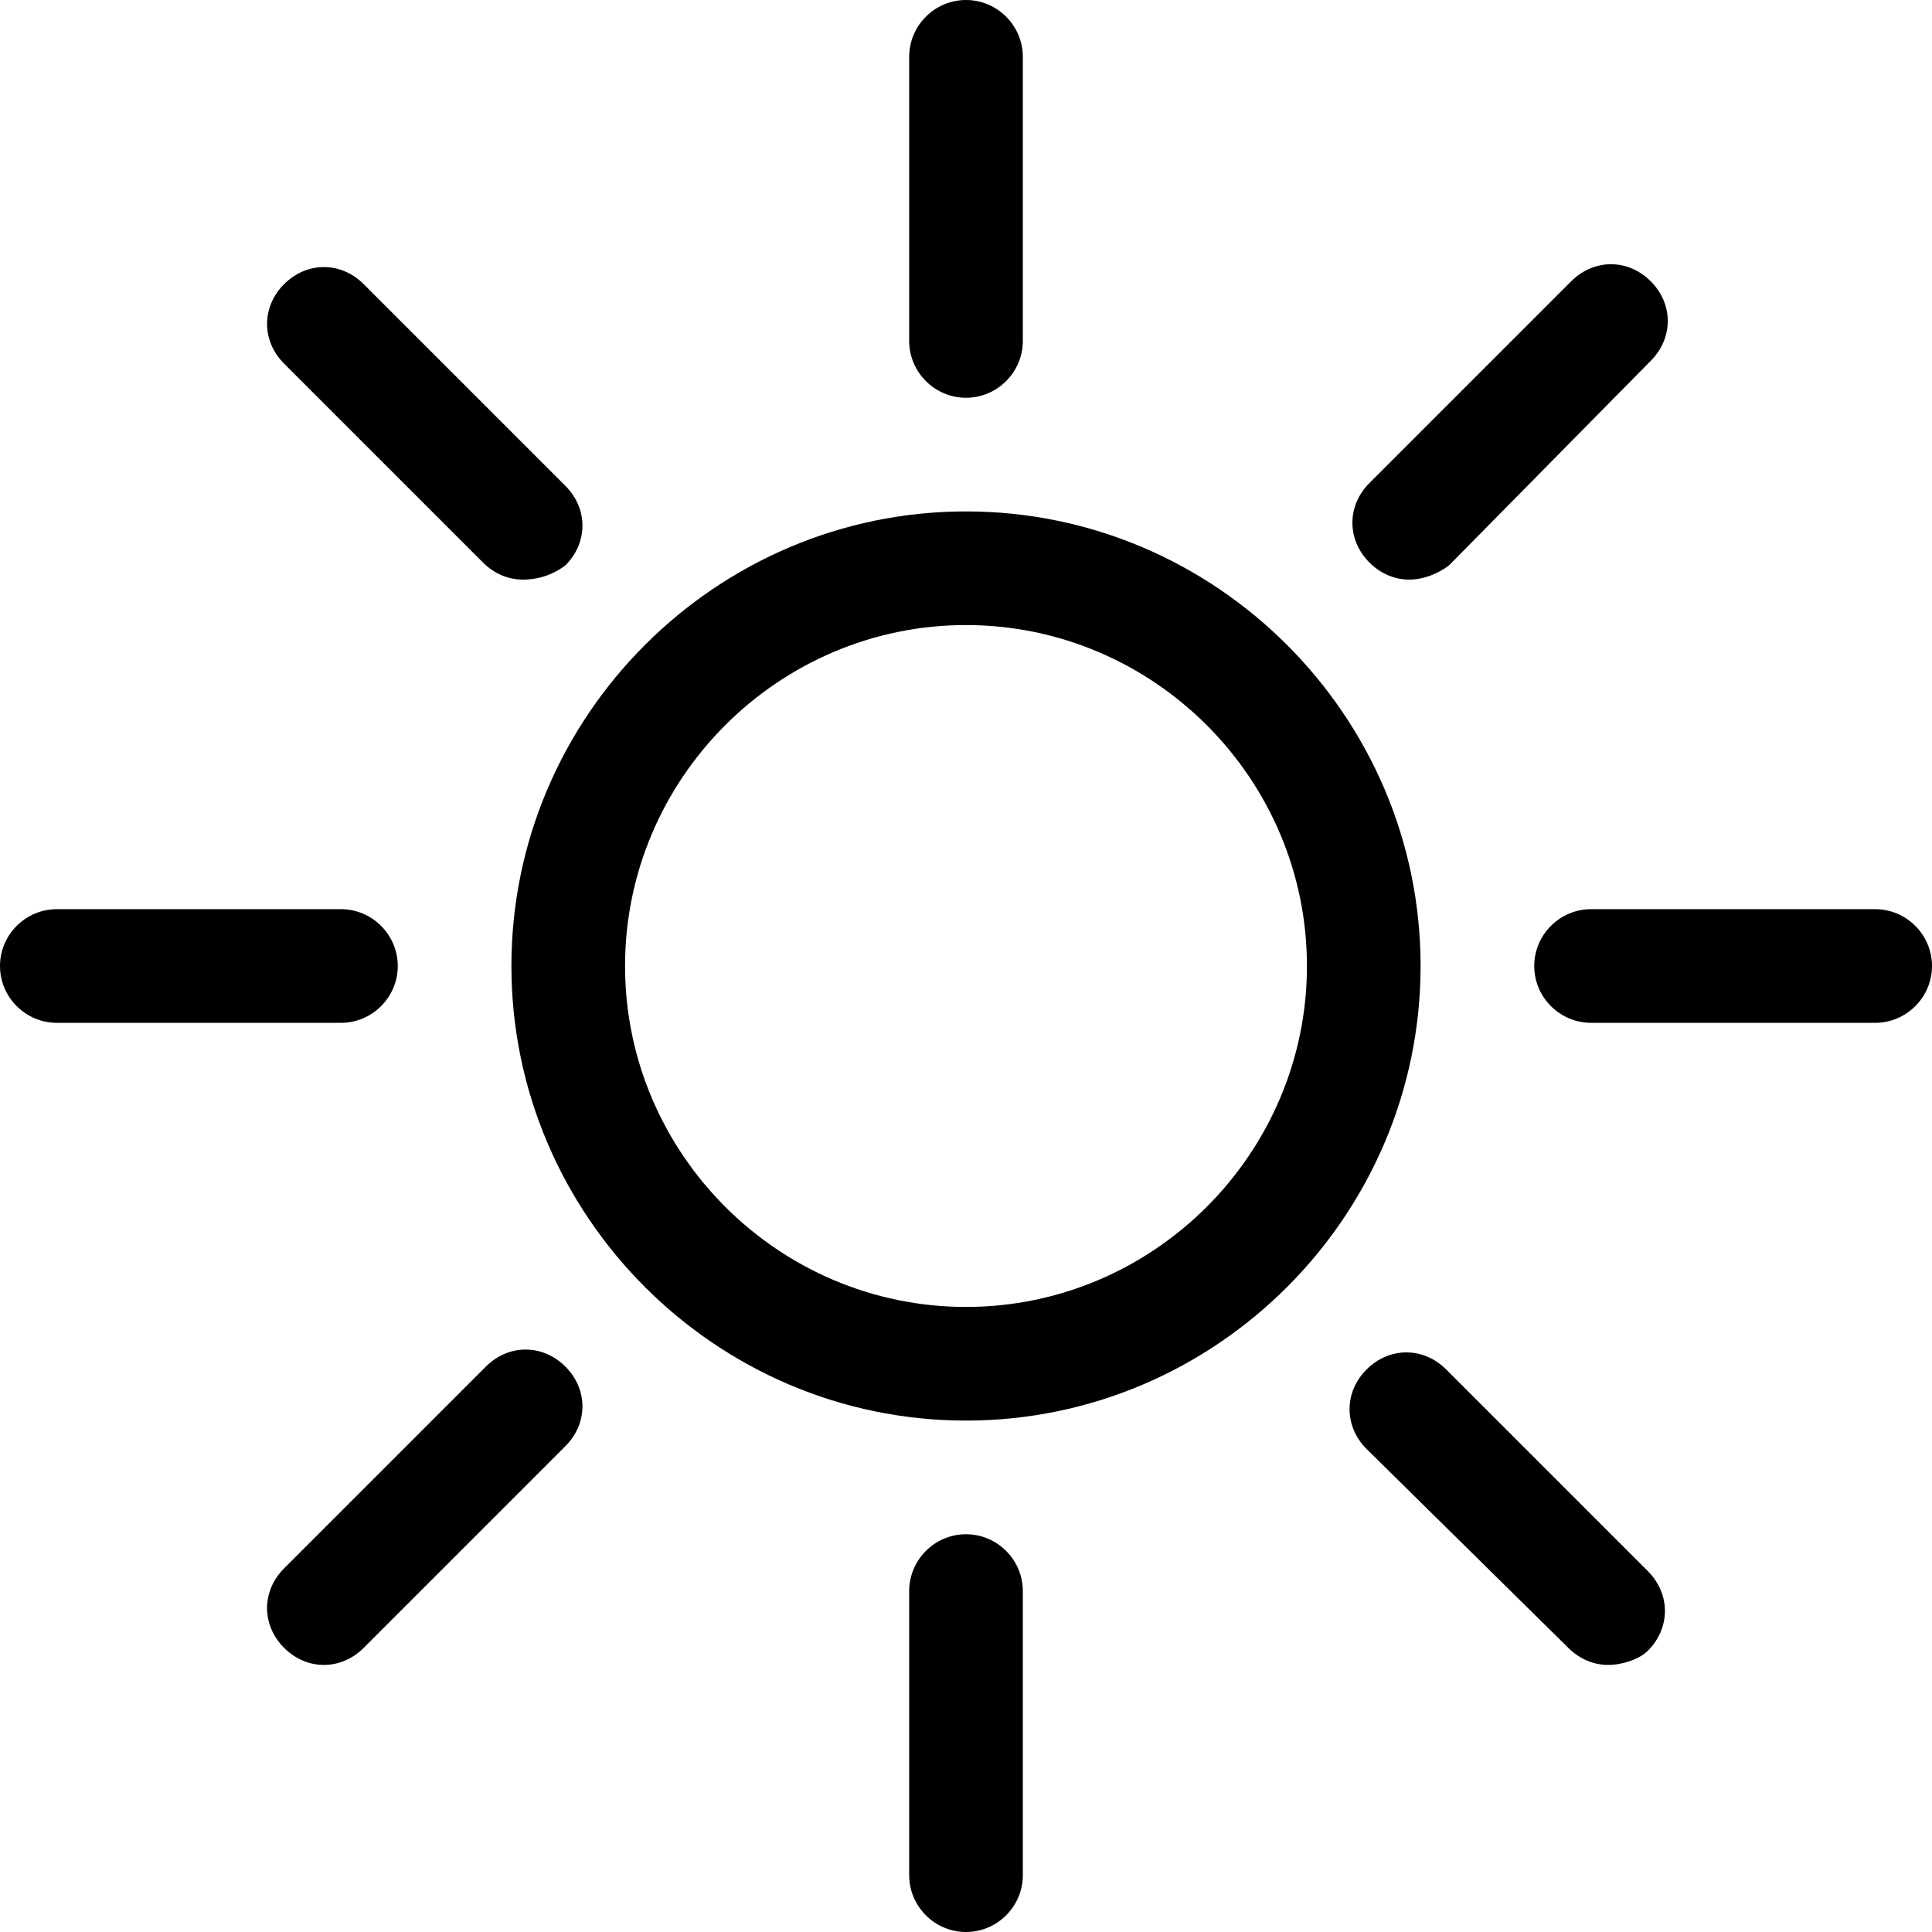
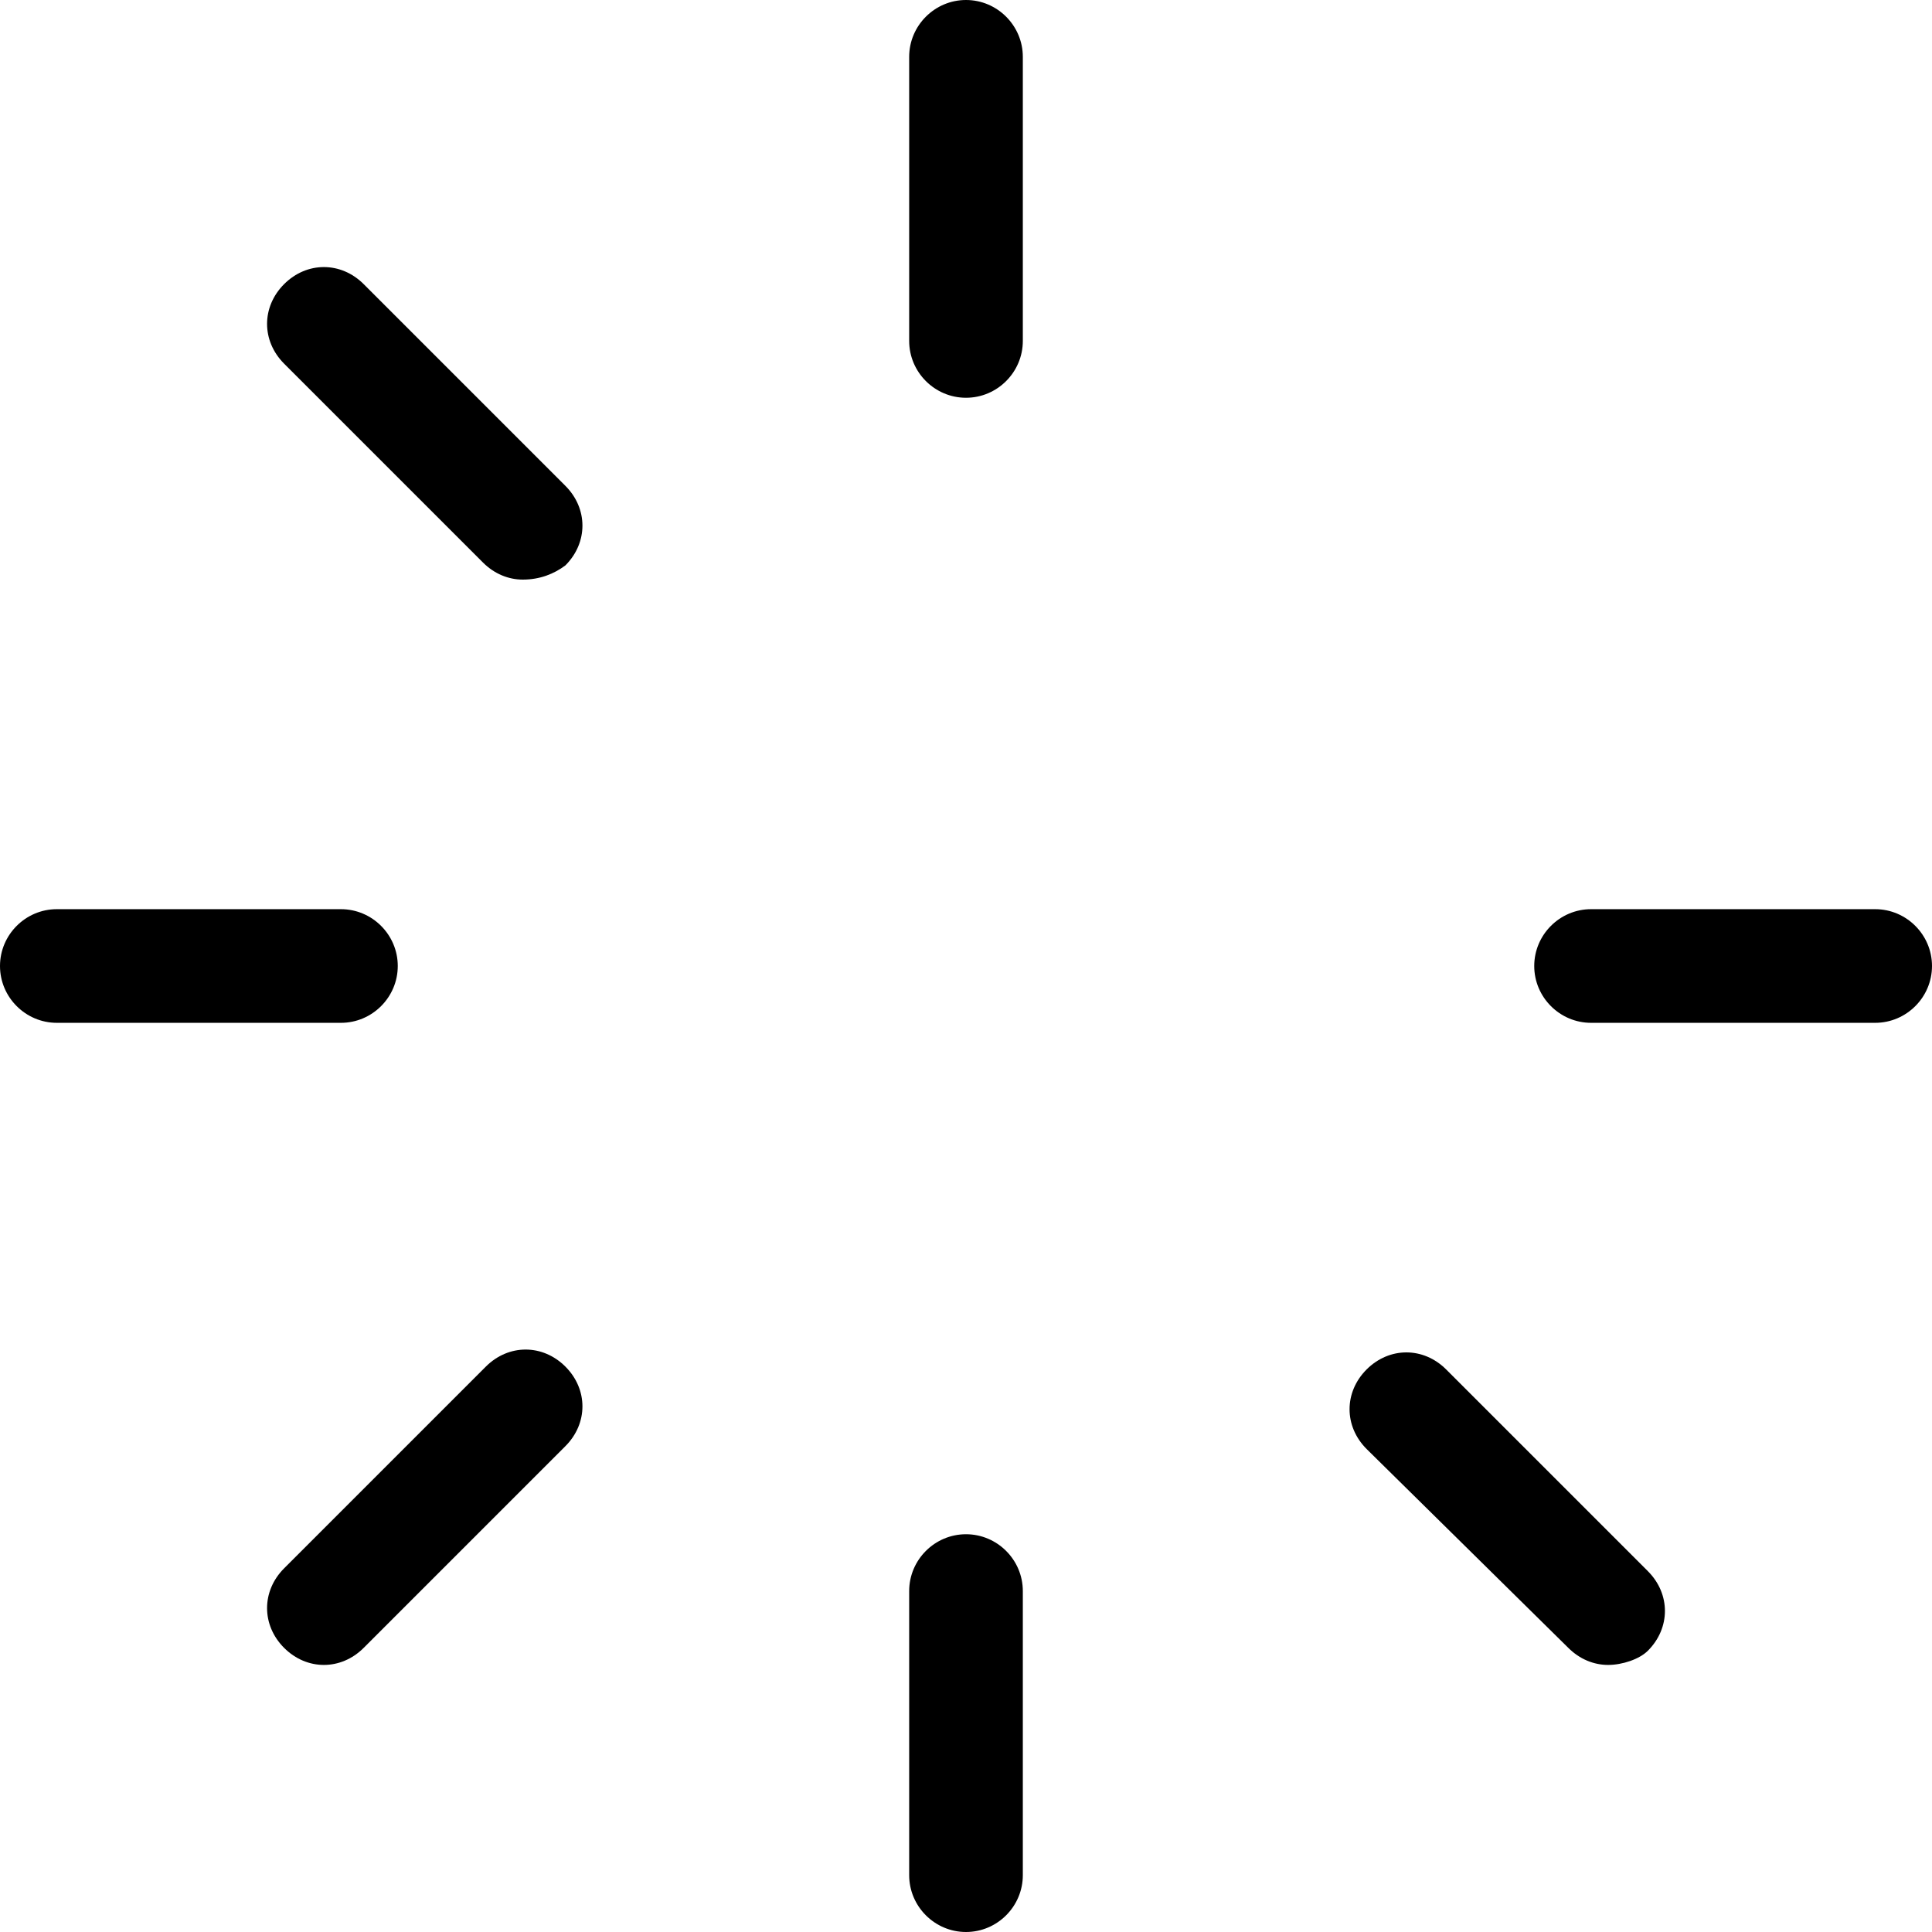
<svg xmlns="http://www.w3.org/2000/svg" id="Layer_1" x="0px" y="0px" viewBox="0 0 68 68" style="enable-background:new 0 0 68 68;" xml:space="preserve">
  <title>3.4</title>
  <desc>Created with Sketch.</desc>
  <g>
    <g>
      <g>
-         <path d="M34,50c-8.8,0-16-7.2-16-16s7.2-16,16-16s16,7.2,16,16S42.8,50,34,50z M34,22c-6.6,0-12,5.4-12,12s5.4,12,12,12     c6.6,0,12-5.4,12-12S40.6,22,34,22z" />
-       </g>
+         </g>
      <g>
        <path d="M34,14c-1.1,0-2-0.9-2-2V2c0-1.1,0.9-2,2-2s2,0.9,2,2v10C36,13.1,35.1,14,34,14z" />
      </g>
      <g>
        <path d="M34,68c-1.1,0-2-0.9-2-2V56c0-1.1,0.9-2,2-2s2,0.9,2,2v10C36,67.1,35.1,68,34,68z" />
      </g>
      <g>
        <path d="M66,36H56c-1.1,0-2-0.9-2-2s0.9-2,2-2h10c1.1,0,2,0.9,2,2S67.1,36,66,36z" />
      </g>
      <g>
        <path d="M12,36H2c-1.1,0-2-0.9-2-2s0.9-2,2-2h10c1.1,0,2,0.9,2,2S13.1,36,12,36z" />
      </g>
      <g>
-         <path d="M49.6,20.4c-0.5,0-1-0.2-1.4-0.6c-0.8-0.8-0.8-2,0-2.8l7.1-7.1c0.8-0.8,2-0.8,2.8,0c0.8,0.8,0.8,2,0,2.8L51,19.9     C50.6,20.2,50.1,20.4,49.6,20.4z" />
-       </g>
+         </g>
      <g>
        <path d="M11.4,58.6c-0.5,0-1-0.2-1.4-0.6c-0.8-0.8-0.8-2,0-2.8l7.1-7.1c0.8-0.8,2-0.8,2.8,0c0.8,0.8,0.8,2,0,2.8L12.8,58     C12.4,58.4,11.9,58.6,11.4,58.6z" />
      </g>
      <g>
        <path d="M56.6,58.6c-0.5,0-1-0.2-1.4-0.6L48.1,51c-0.8-0.8-0.8-2,0-2.8c0.8-0.8,2-0.8,2.8,0l7.1,7.1c0.8,0.8,0.8,2,0,2.8     C57.7,58.4,57.1,58.6,56.6,58.6z" />
      </g>
      <g>
        <path d="M18.4,20.4c-0.5,0-1-0.2-1.4-0.6L10,12.8c-0.8-0.8-0.8-2,0-2.8c0.8-0.8,2-0.8,2.8,0l7.1,7.1c0.8,0.8,0.8,2,0,2.8     C19.5,20.2,19,20.4,18.4,20.4z" />
      </g>
    </g>
  </g>
</svg>